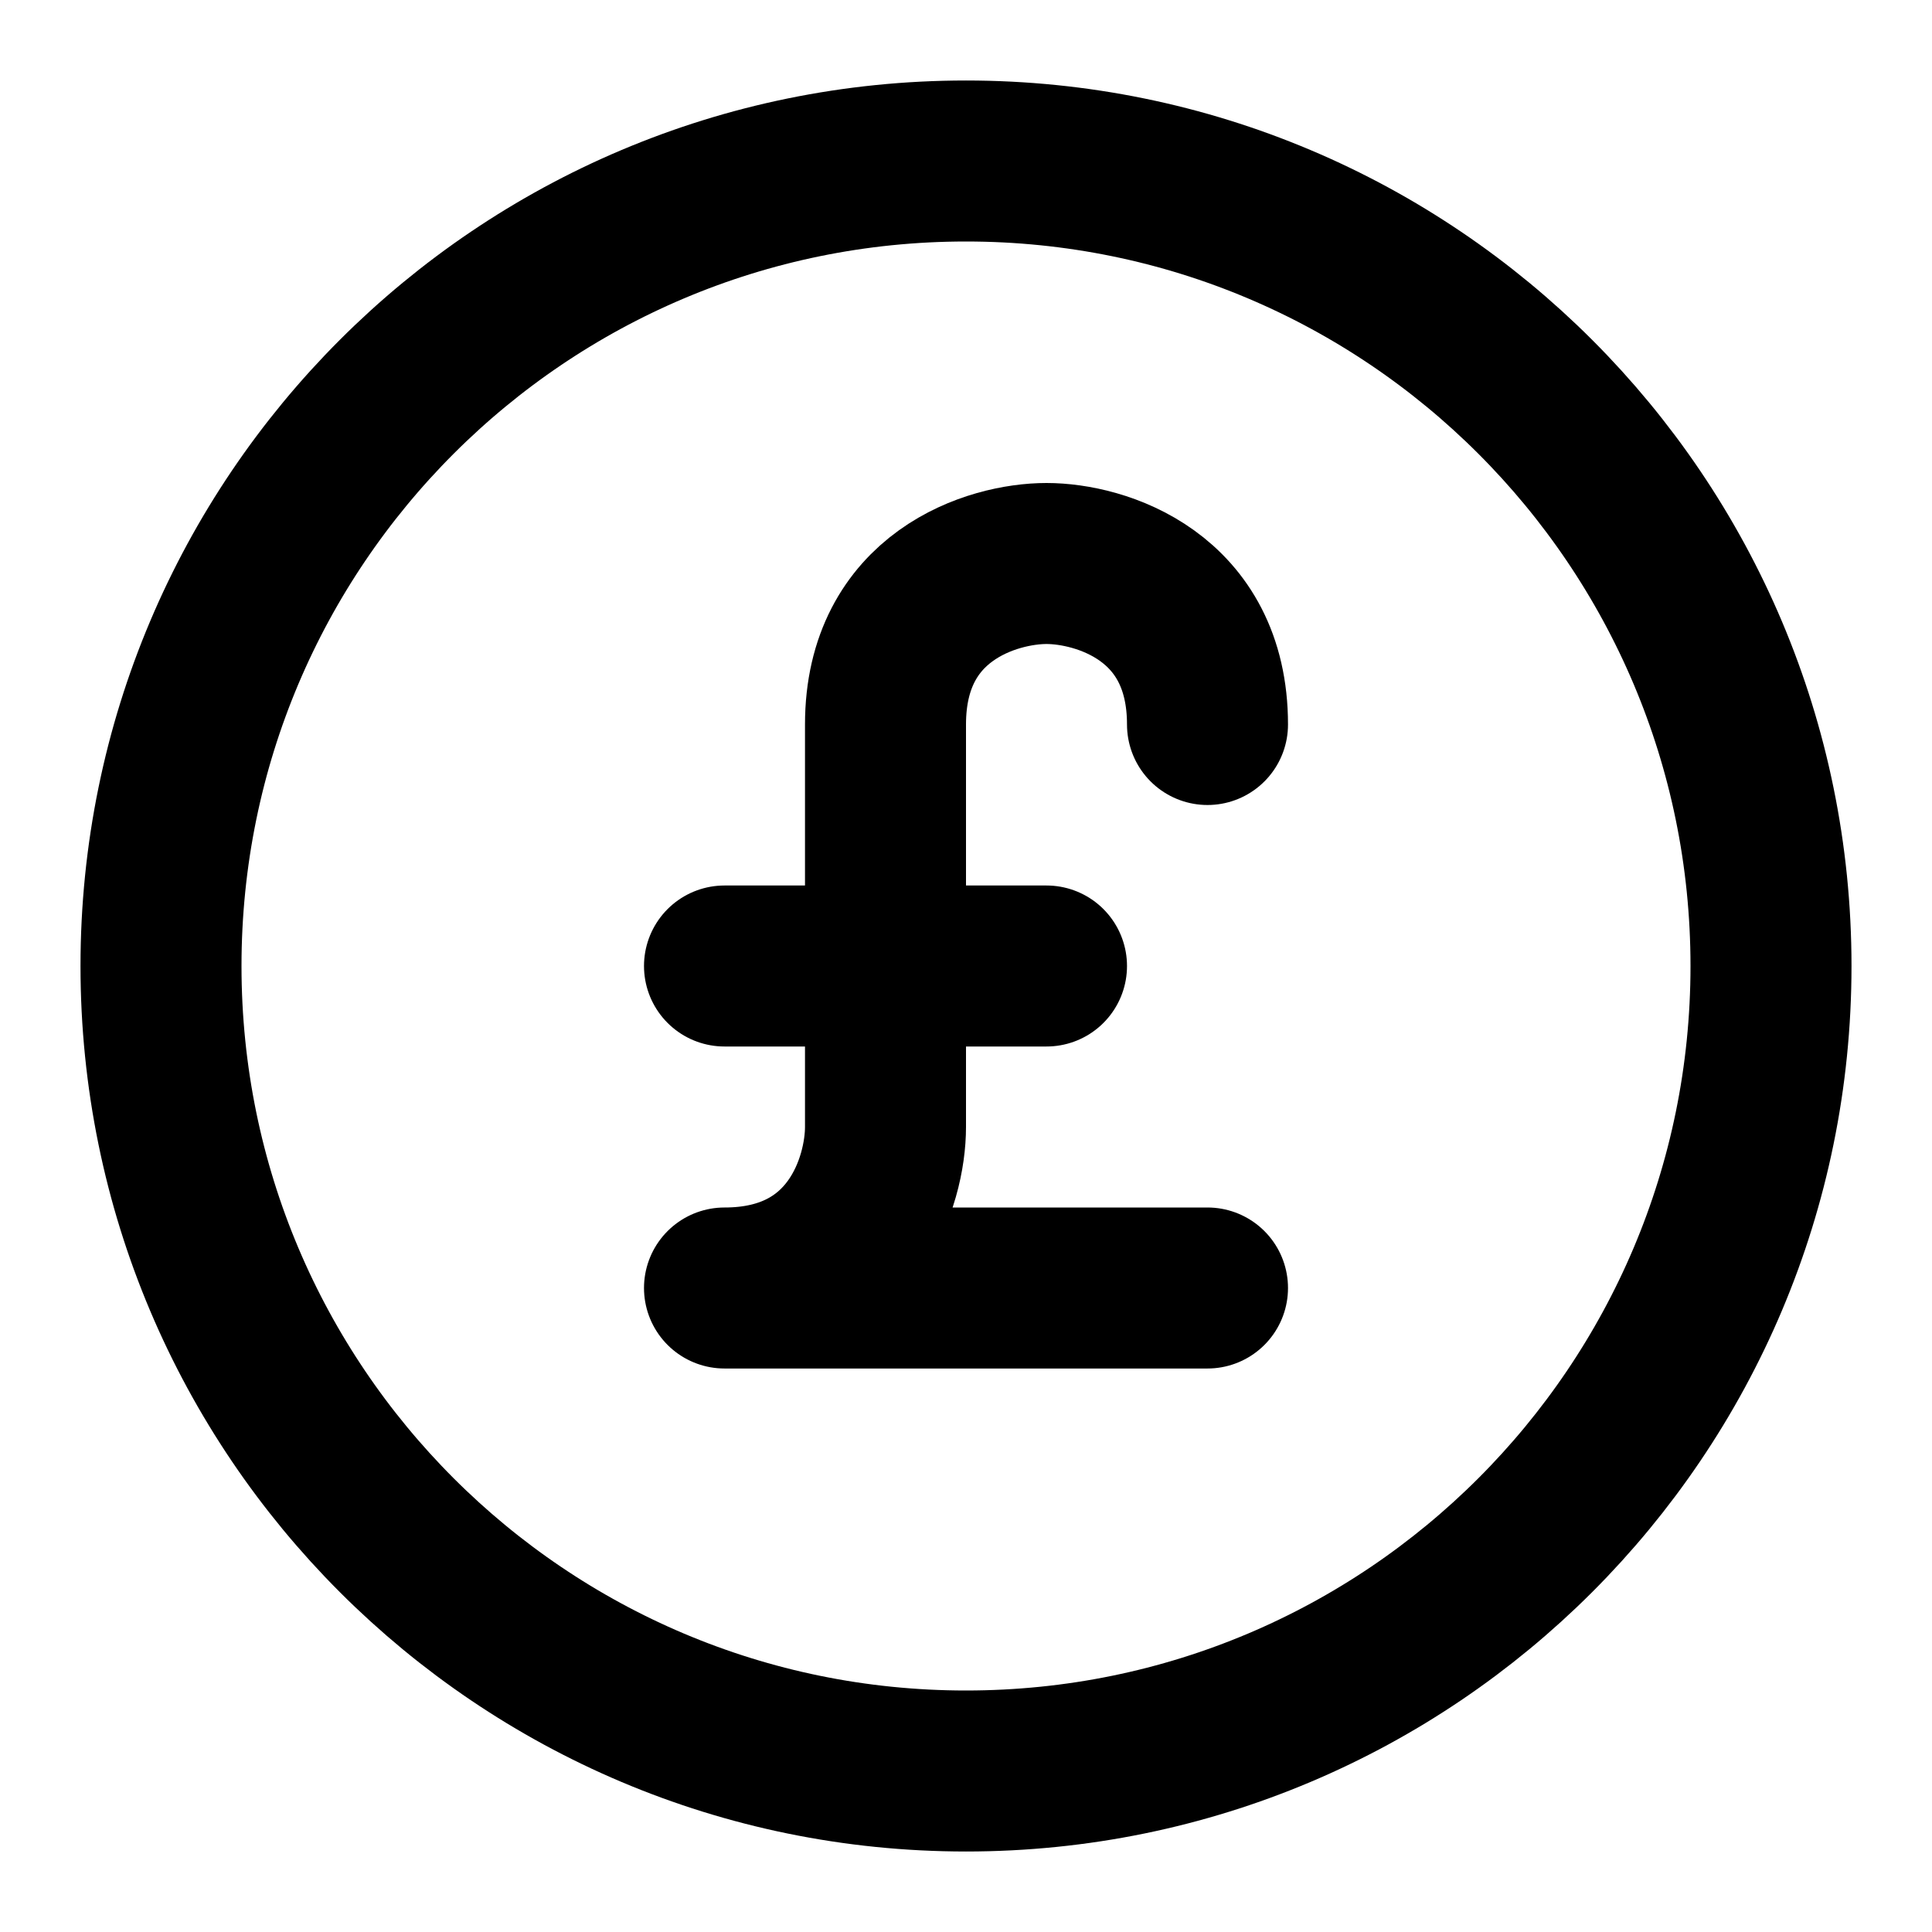
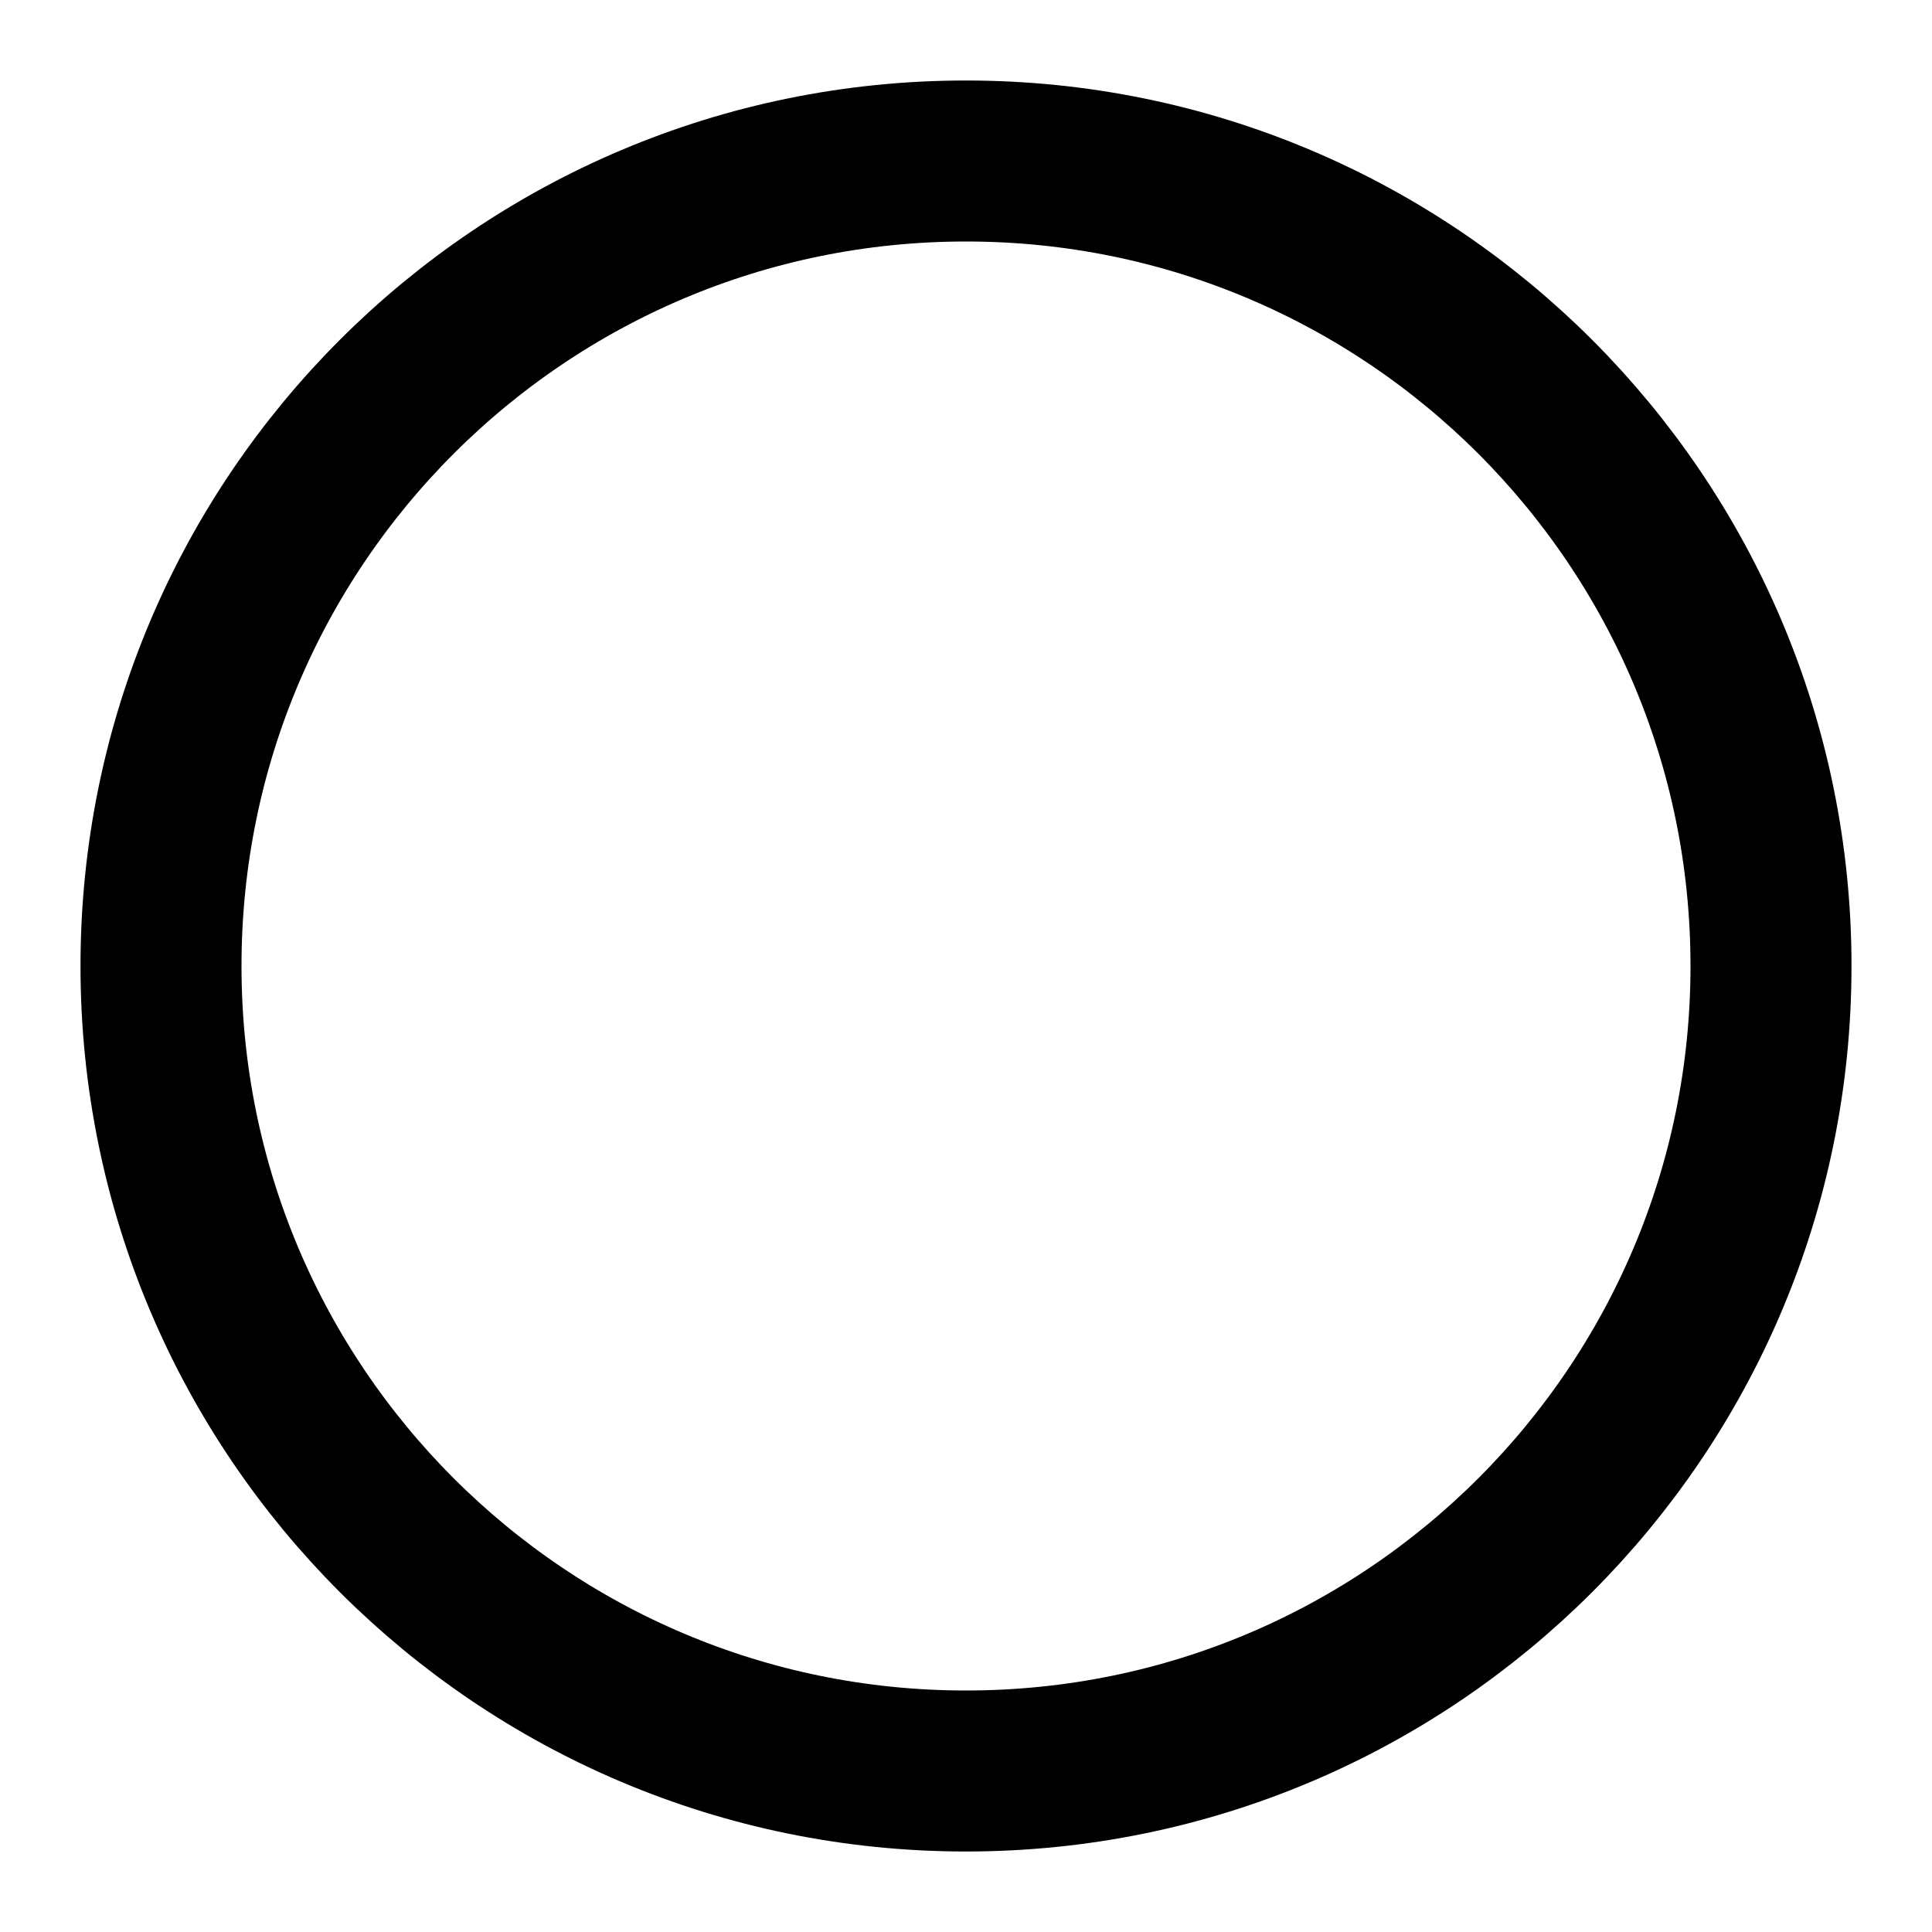
<svg xmlns="http://www.w3.org/2000/svg" width="800px" height="800px" viewBox="0 0 24 24" fill="none">
  <path d="M12 22C17.523 22 22 17.523 22 12C22 6.477 17.523 2 12 2C6.477 2 2 6.477 2 12C2 17.523 6.477 22 12 22Z" stroke="#000000" stroke-linecap="round" stroke-linejoin="round" stroke-width="2" />
-   <path d="M15 9C15 7.4 13.667 7 13 7C12.333 7 11 7.4 11 9C11 10.6 11 11.667 11 12M11 12V14C11 14.667 10.6 16 9 16H15M11 12H13M11 12H9" stroke="#000000" stroke-linecap="round" stroke-linejoin="round" stroke-width="2" />
</svg>